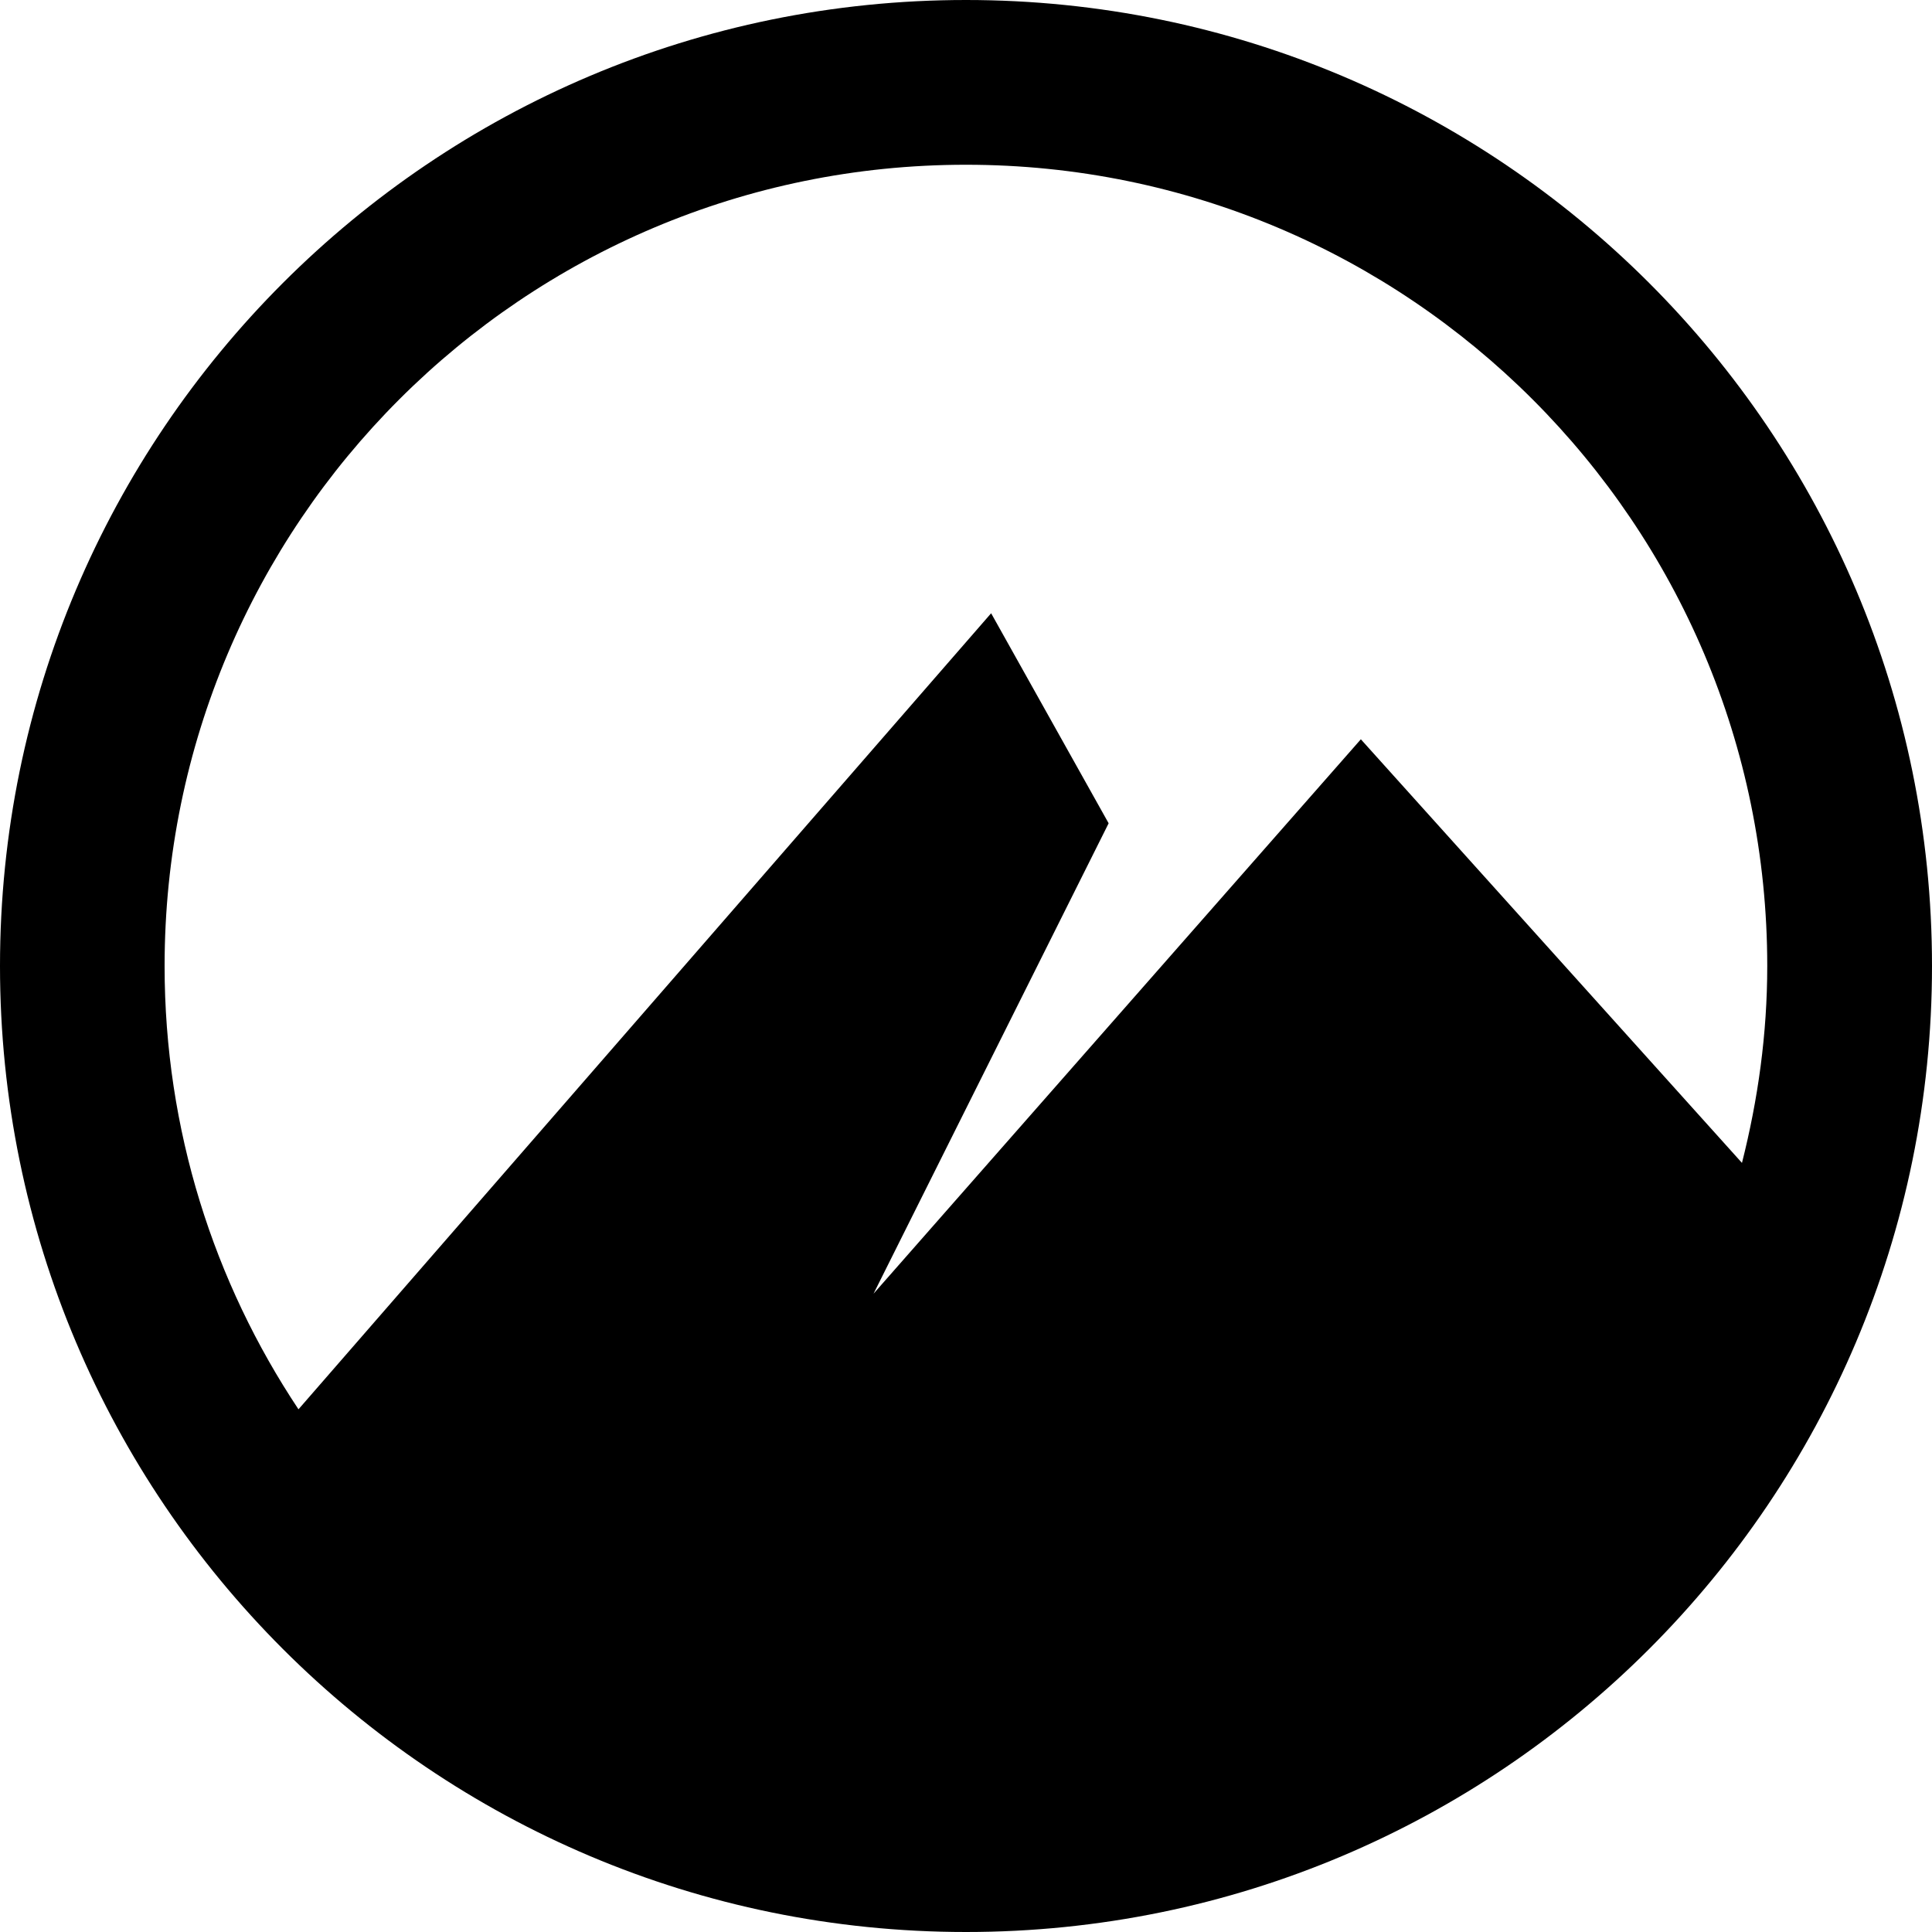
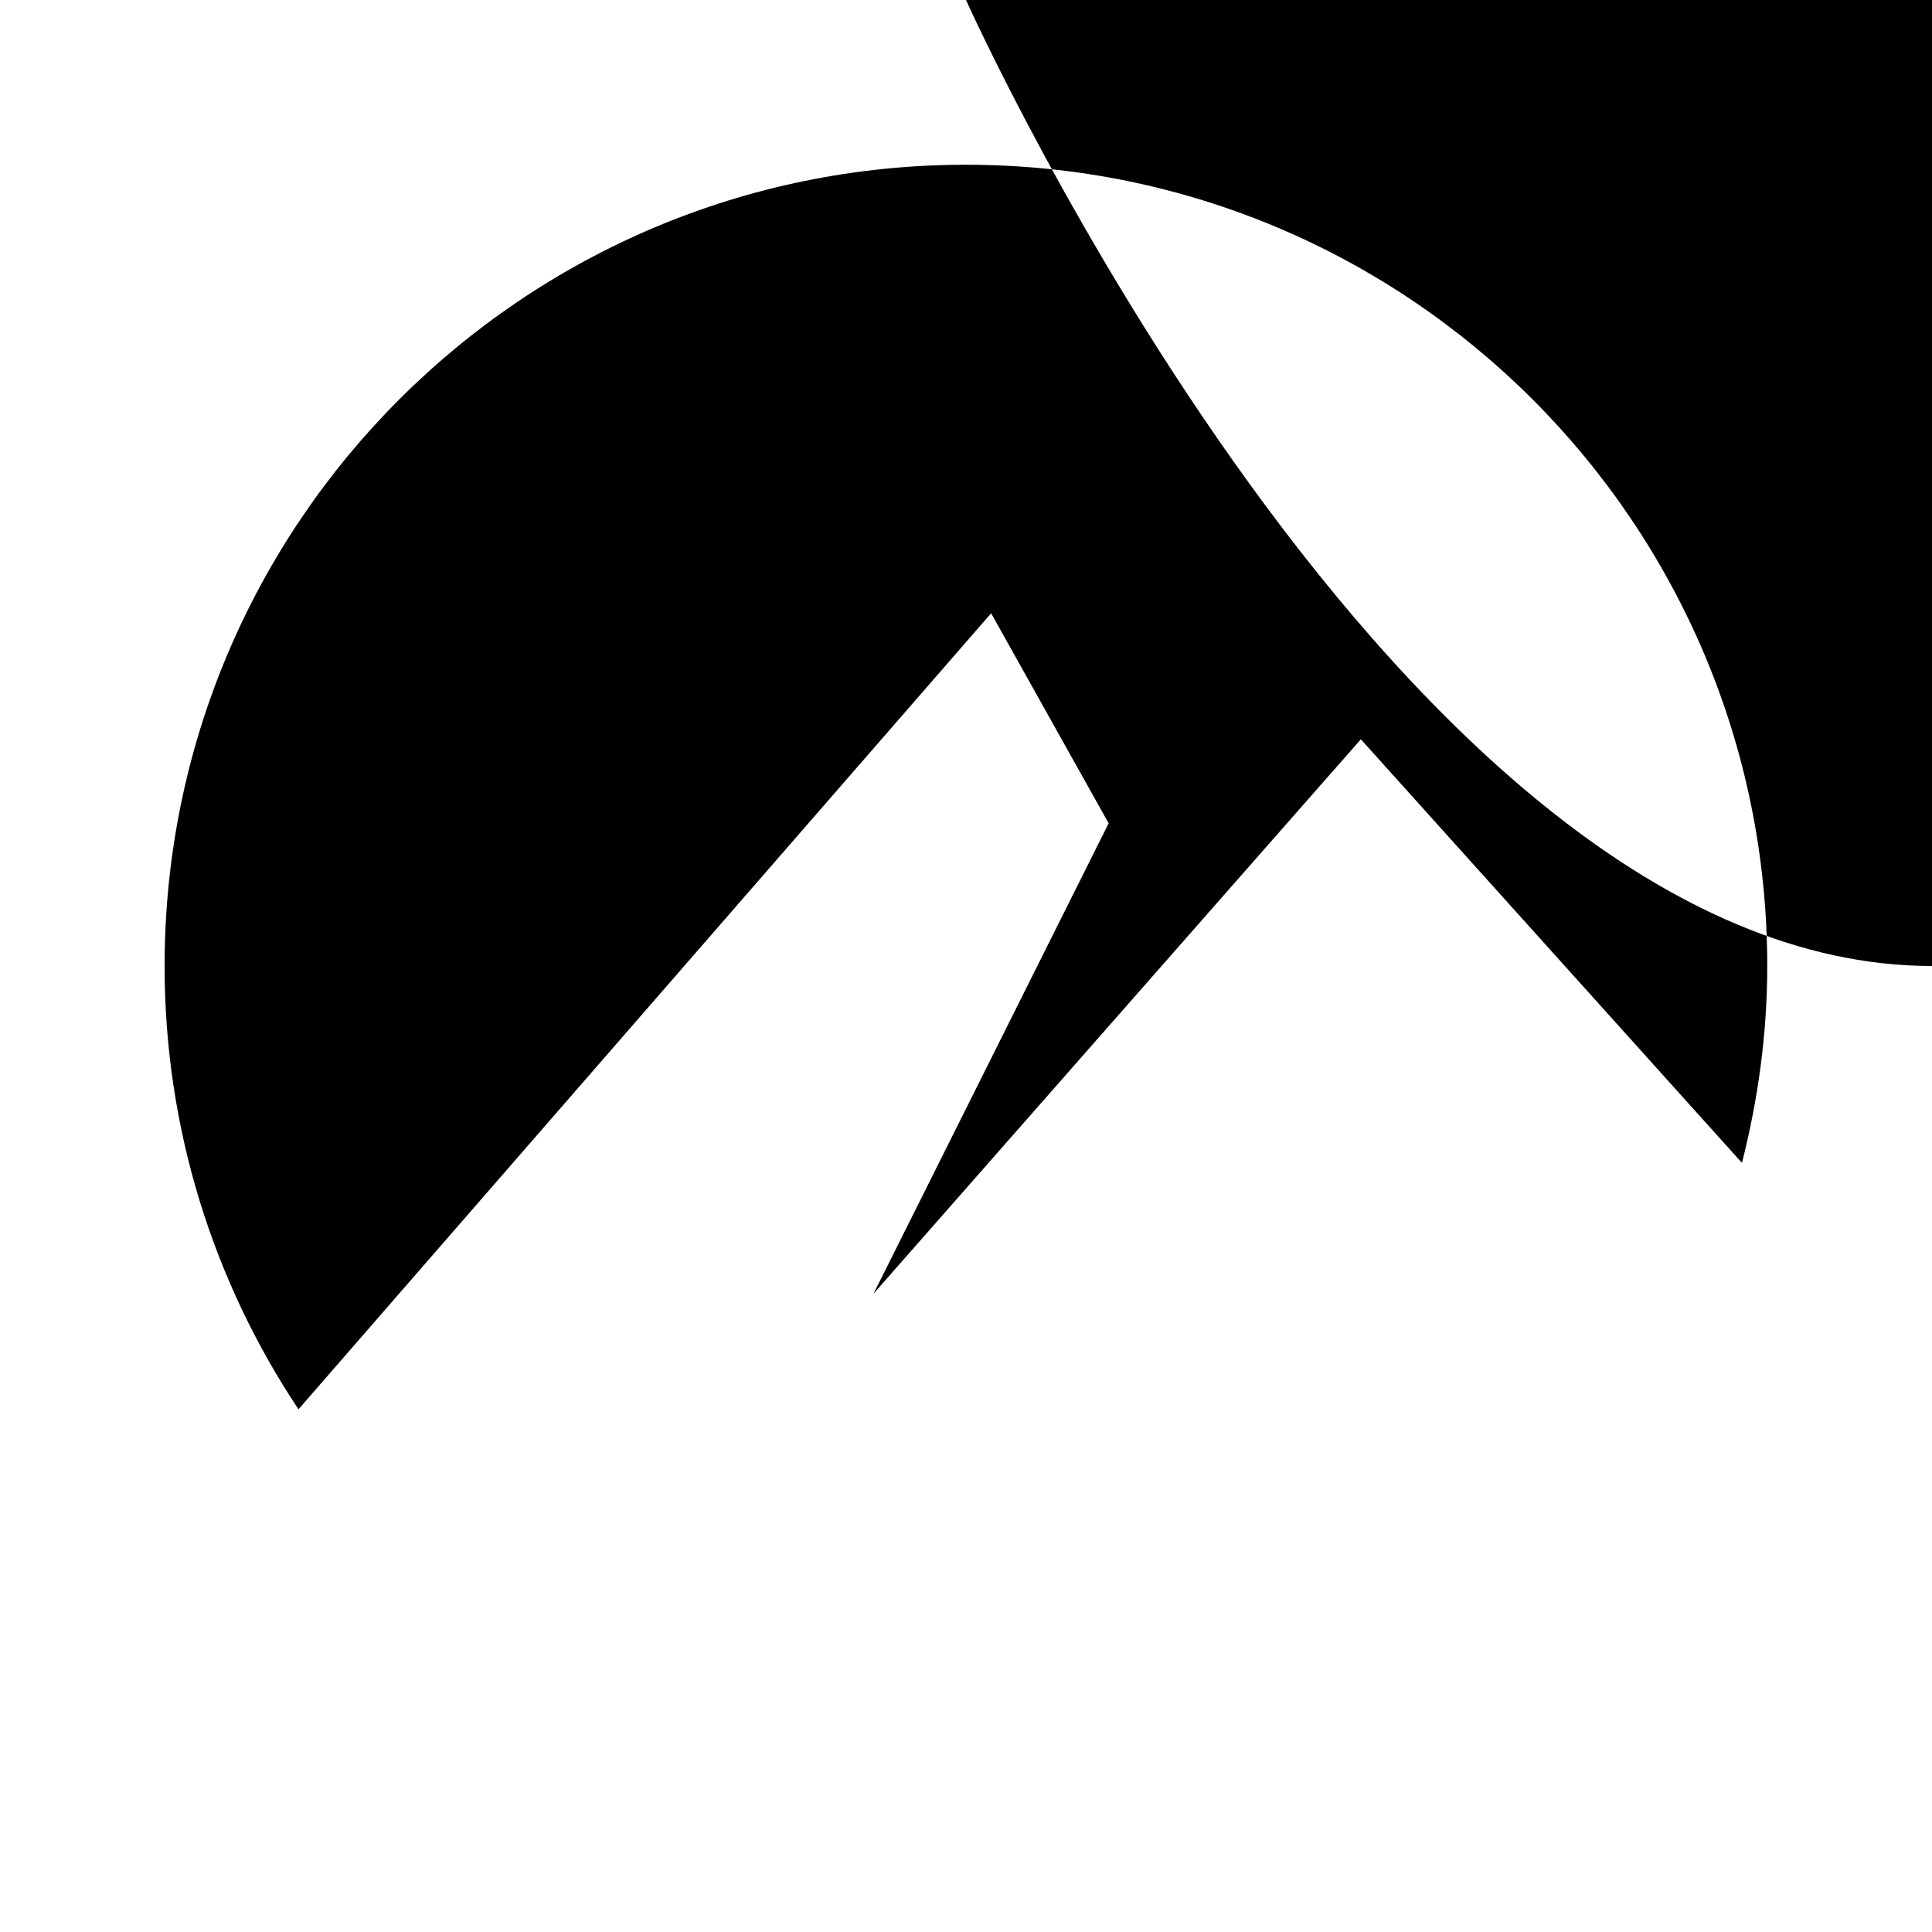
<svg xmlns="http://www.w3.org/2000/svg" id="svg8" viewBox="0 0 256 256">
-   <path d="m128,0C57.31,0,0,57.31,0,128s57.31,128,128,128,128-57.3,128-128S198.7,0,128,0Zm0,21.83c58.65,0,106.17,47.53,106.17,106.17,0,9.02-1.23,17.72-3.35,26.09l-50.5-56.13-64.57,73.46,31.15-62.33-15.57-27.83-91.78,105.48c-11.2-16.83-17.74-37.02-17.74-58.74,0-58.65,47.53-106.17,106.17-106.17Z" />
+   <path d="m128,0s57.31,128,128,128,128-57.3,128-128S198.7,0,128,0Zm0,21.83c58.65,0,106.17,47.53,106.17,106.17,0,9.02-1.23,17.72-3.35,26.09l-50.5-56.13-64.57,73.46,31.15-62.33-15.57-27.83-91.78,105.48c-11.2-16.83-17.74-37.02-17.74-58.74,0-58.65,47.53-106.17,106.17-106.17Z" />
</svg>